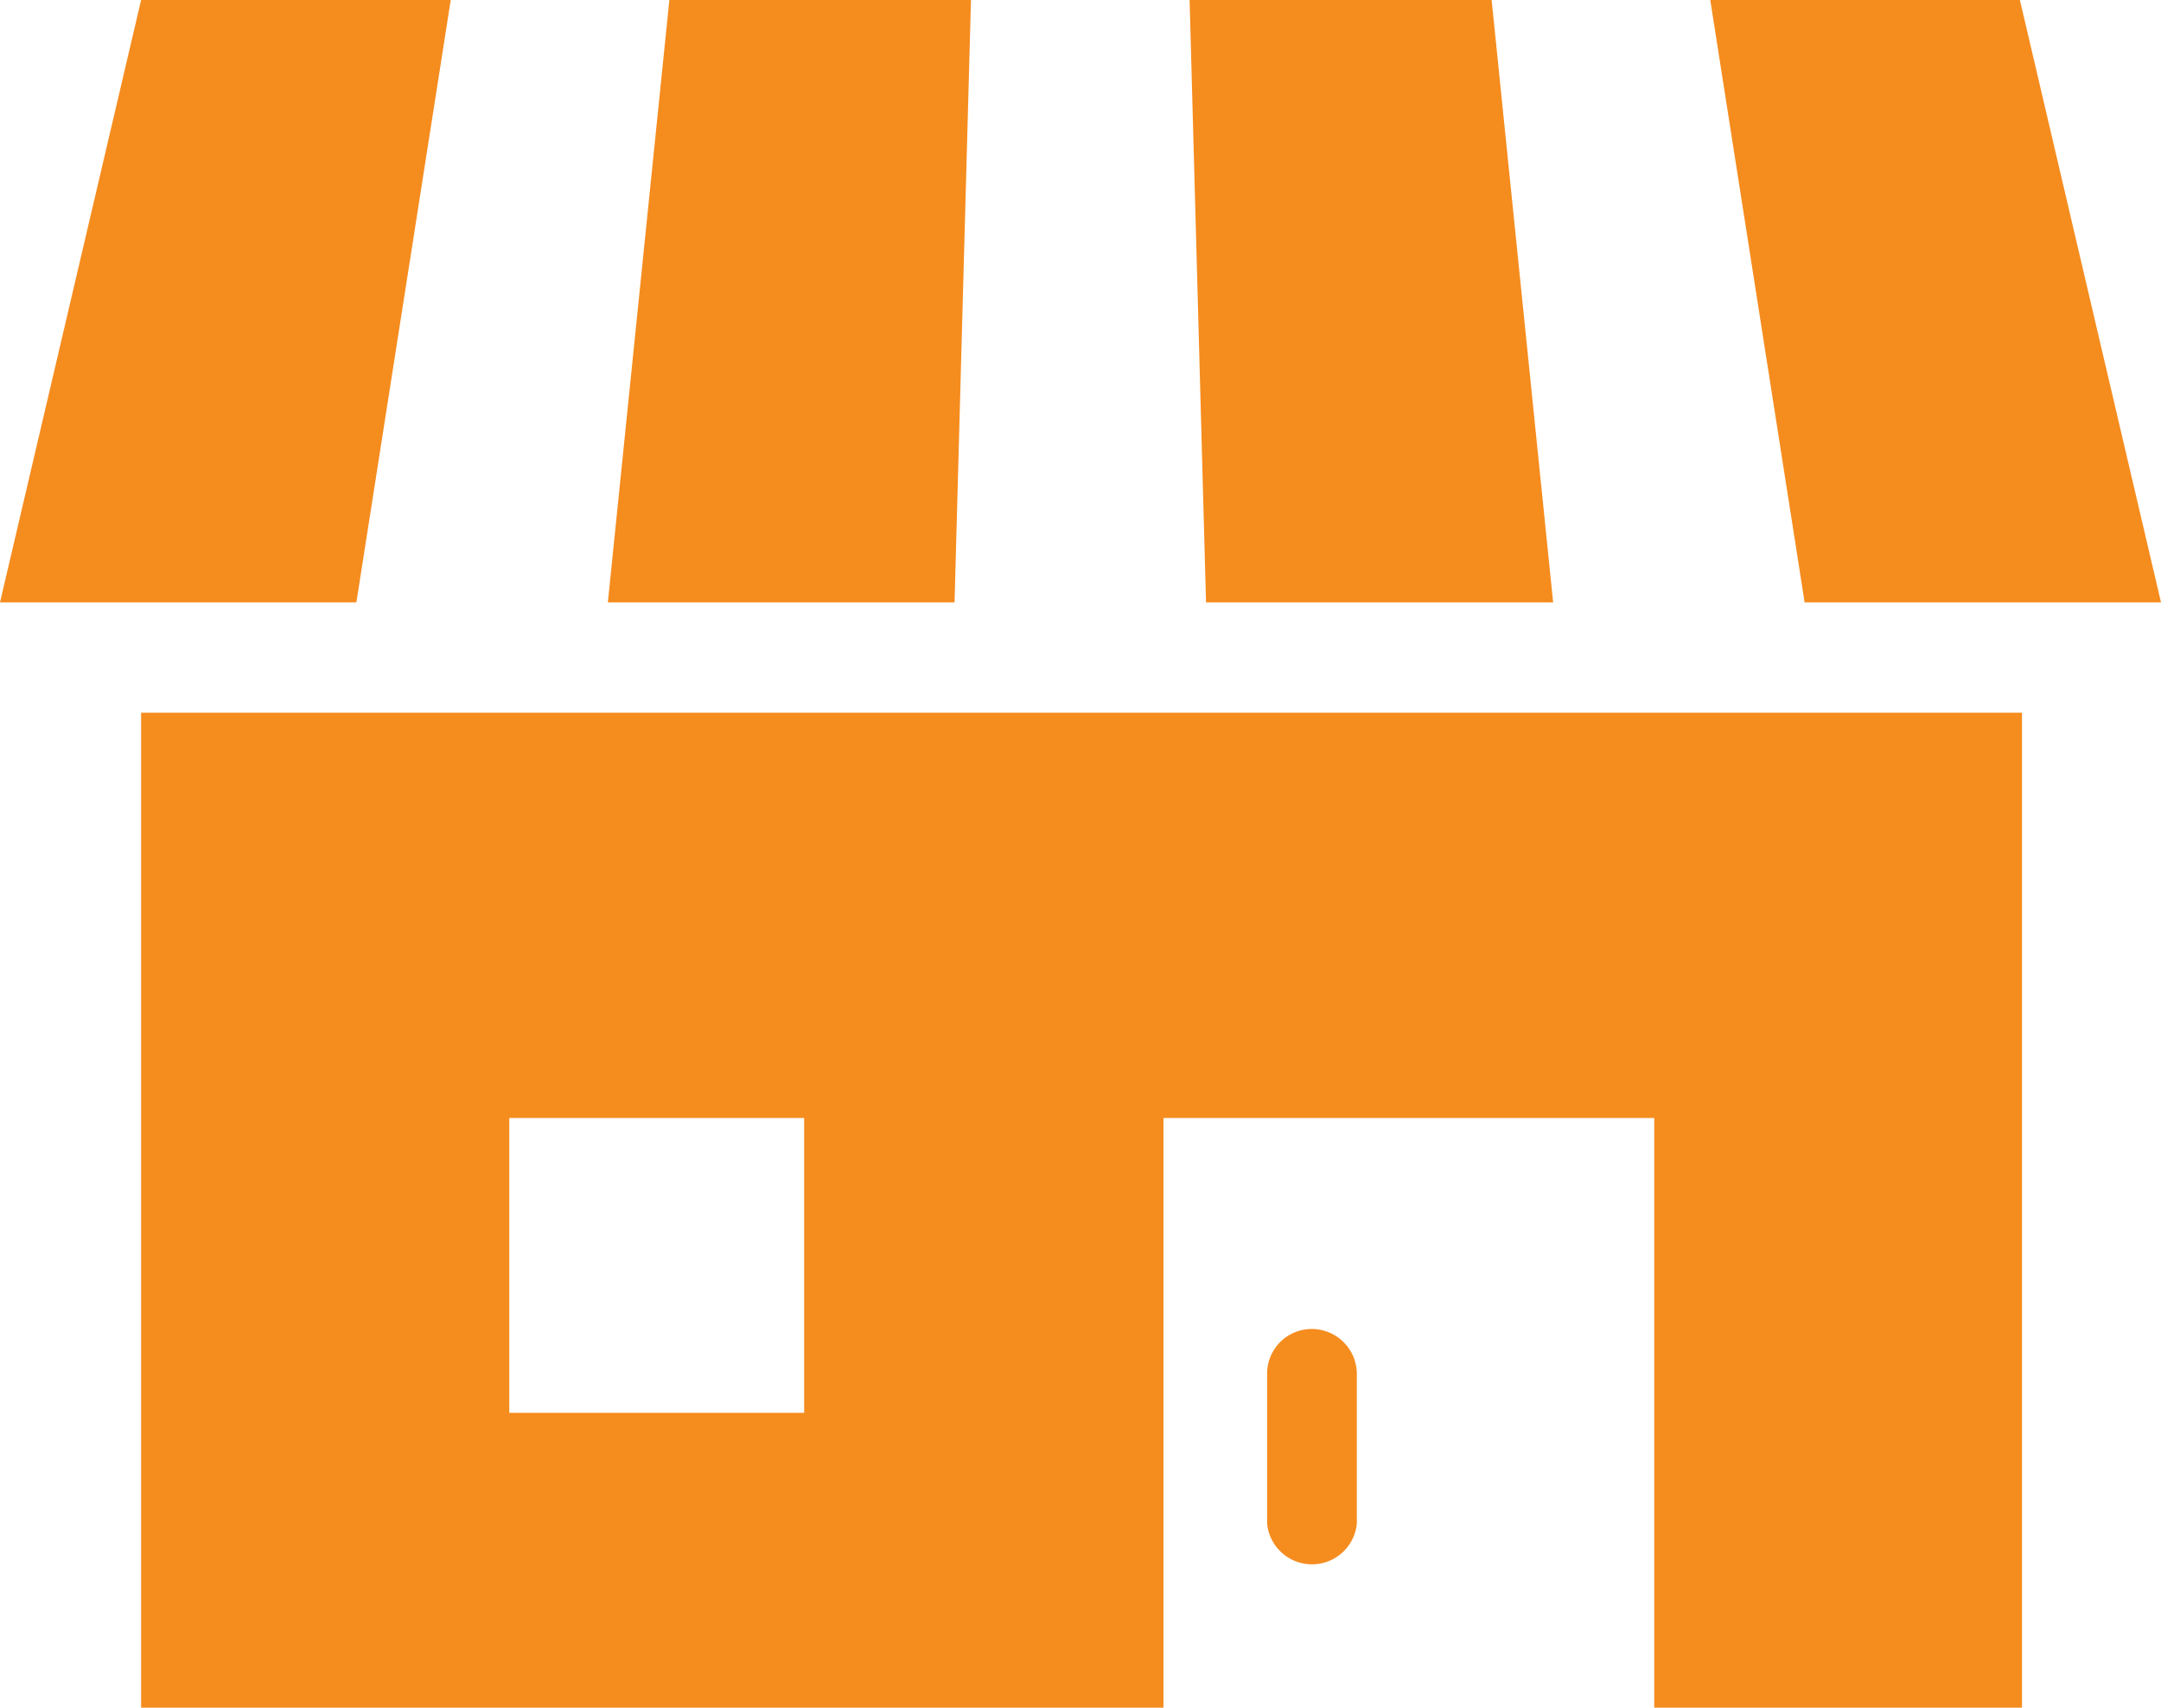
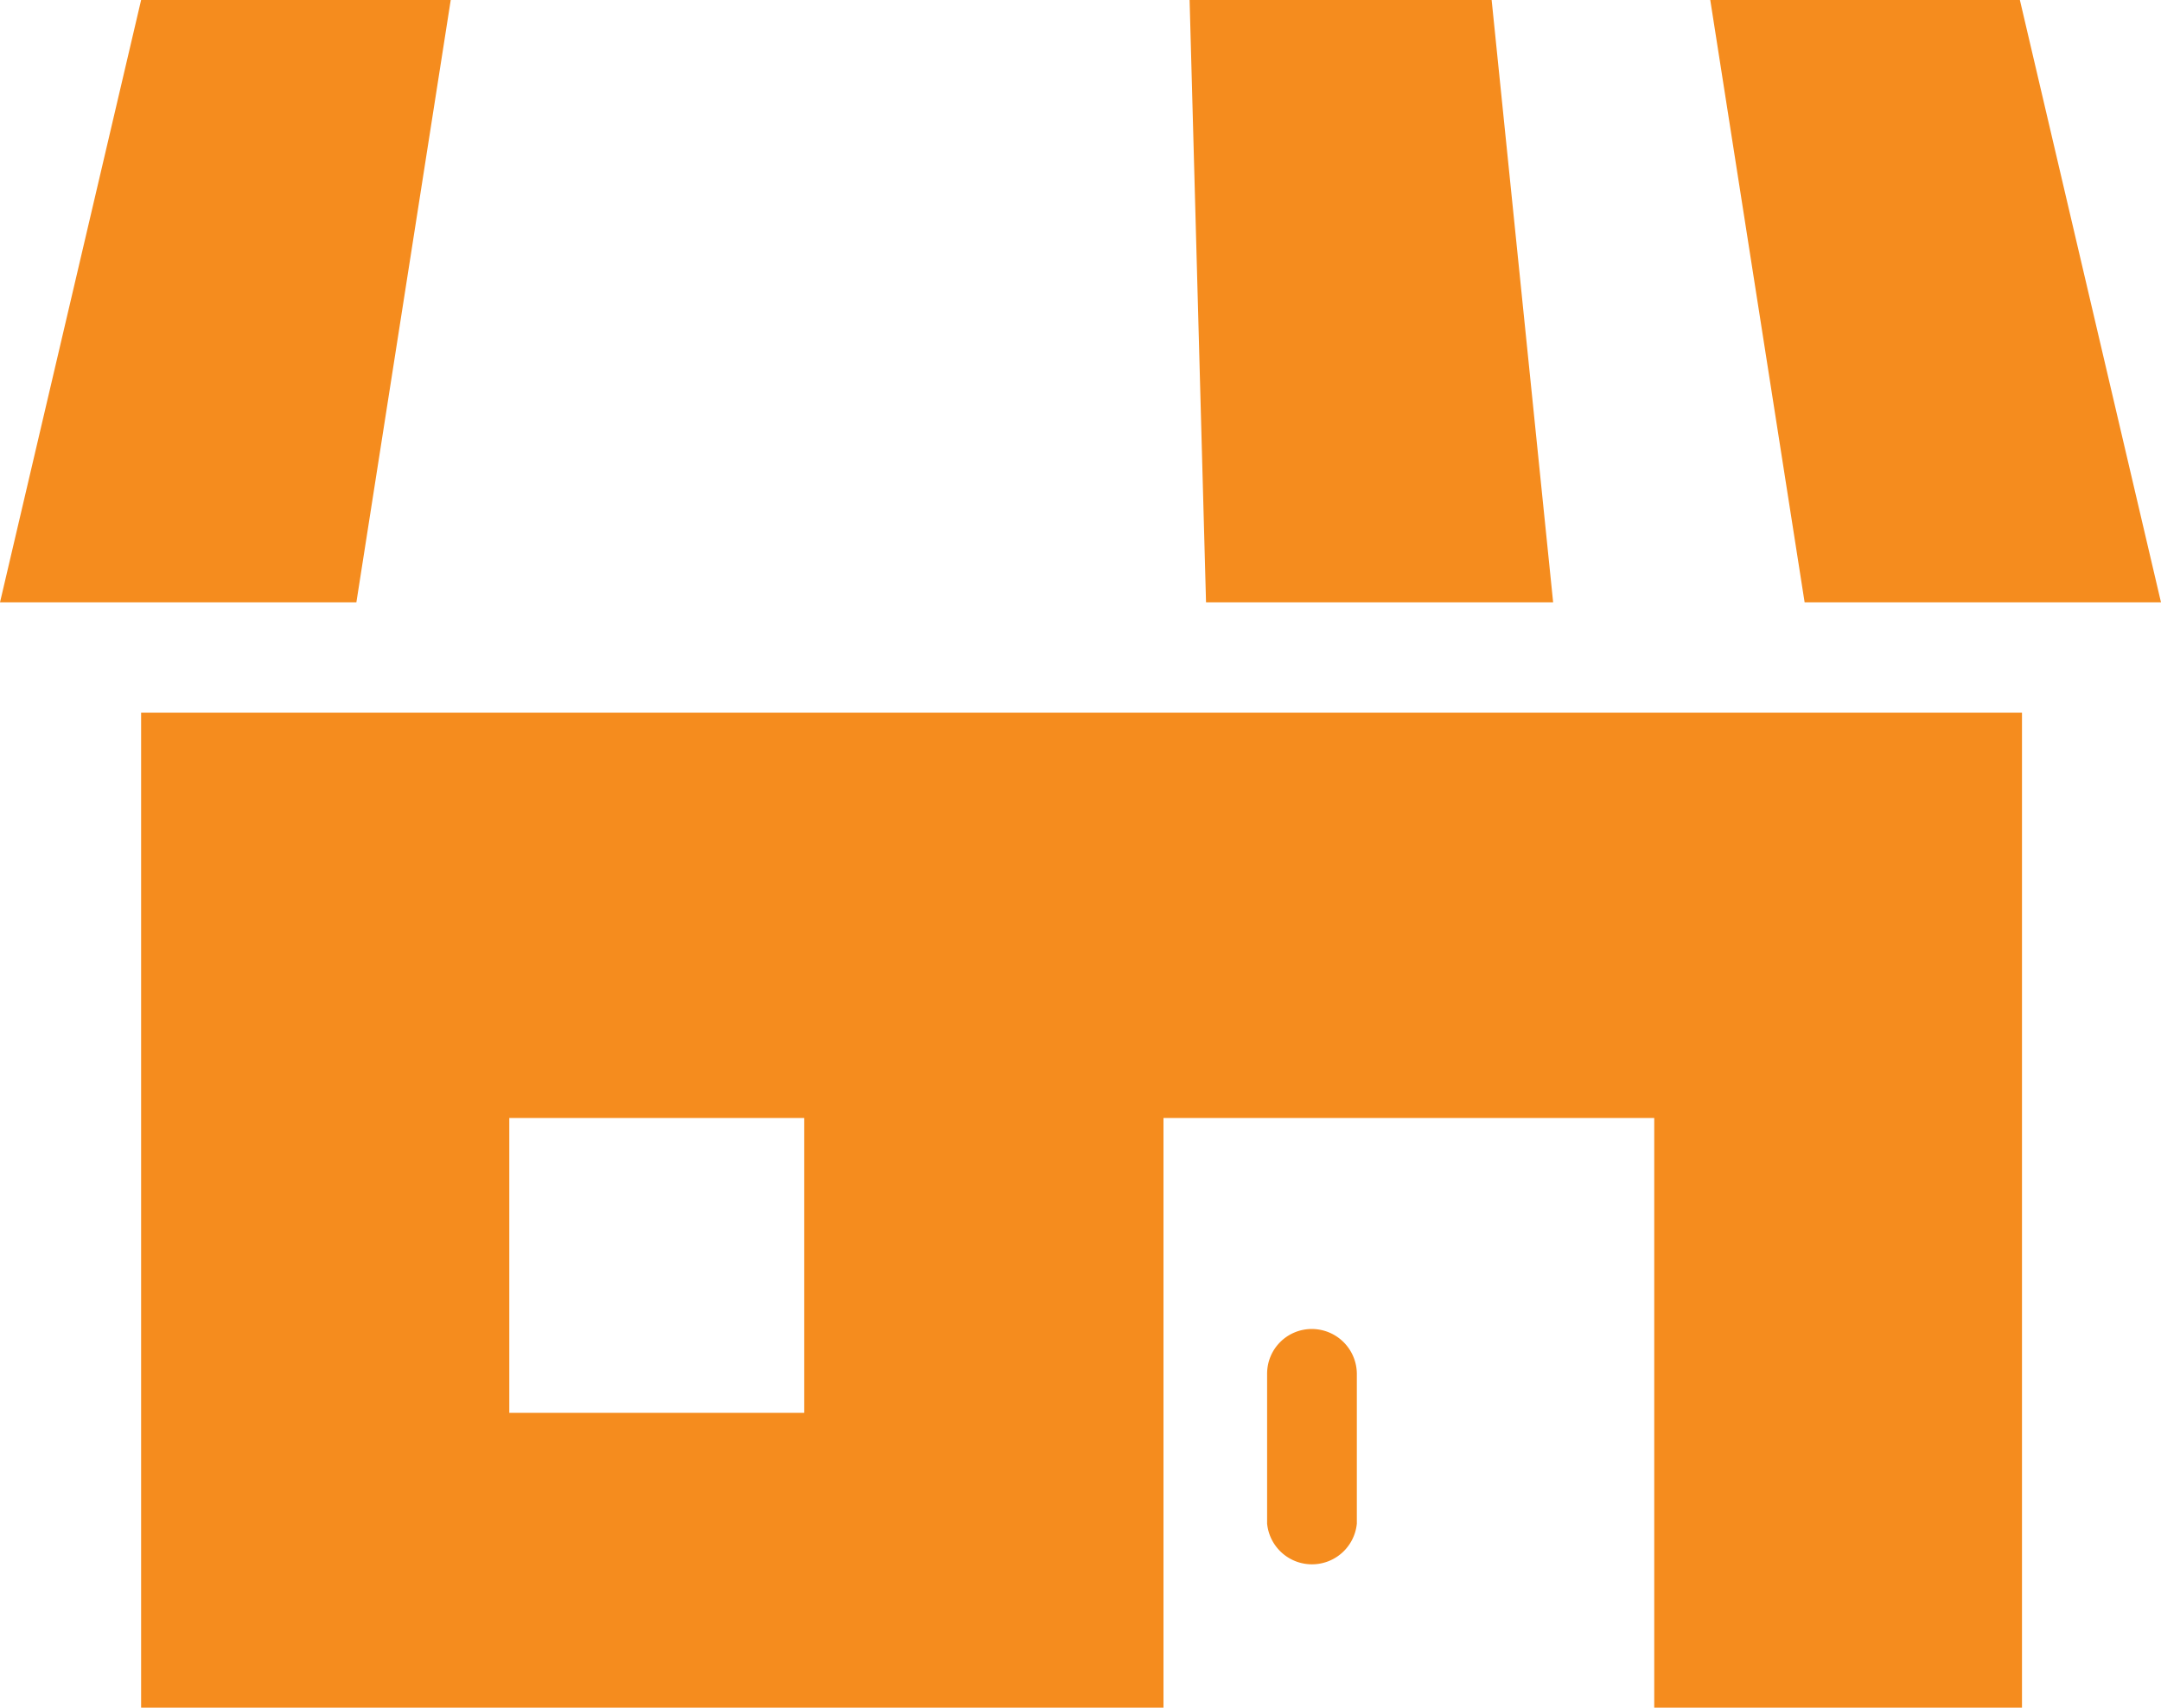
<svg xmlns="http://www.w3.org/2000/svg" viewBox="0 0 51.3 40.54">
  <g>
    <path d="M3.35,40.54H27.62v-14H39.27v14H48V16.92H3.35Zm8.74-14h7v7h-7Z" style="fill: #f58c1e" />
    <path d="M31.14,31.55a1.06,1.06,0,0,0-1.06,1.06v3.56a1.07,1.07,0,0,0,2.13,0V32.61A1.07,1.07,0,0,0,31.14,31.55Z" style="fill: #f58c1e" />
-     <polygon points="23.05 0 15.89 0 14.43 14.3 22.66 14.3 23.05 0" style="fill: #f58c1e" />
    <polygon points="36.87 14.3 35.41 0 28.24 0 28.63 14.3 36.87 14.3" style="fill: #f58c1e" />
    <polygon points="51.3 14.3 47.95 0 40.6 0 42.84 14.3 51.3 14.3" style="fill: #f58c1e" />
    <polygon points="10.7 0 3.35 0 0 14.3 8.46 14.3 10.7 0" style="fill: #f58c1e" />
  </g>
</svg>